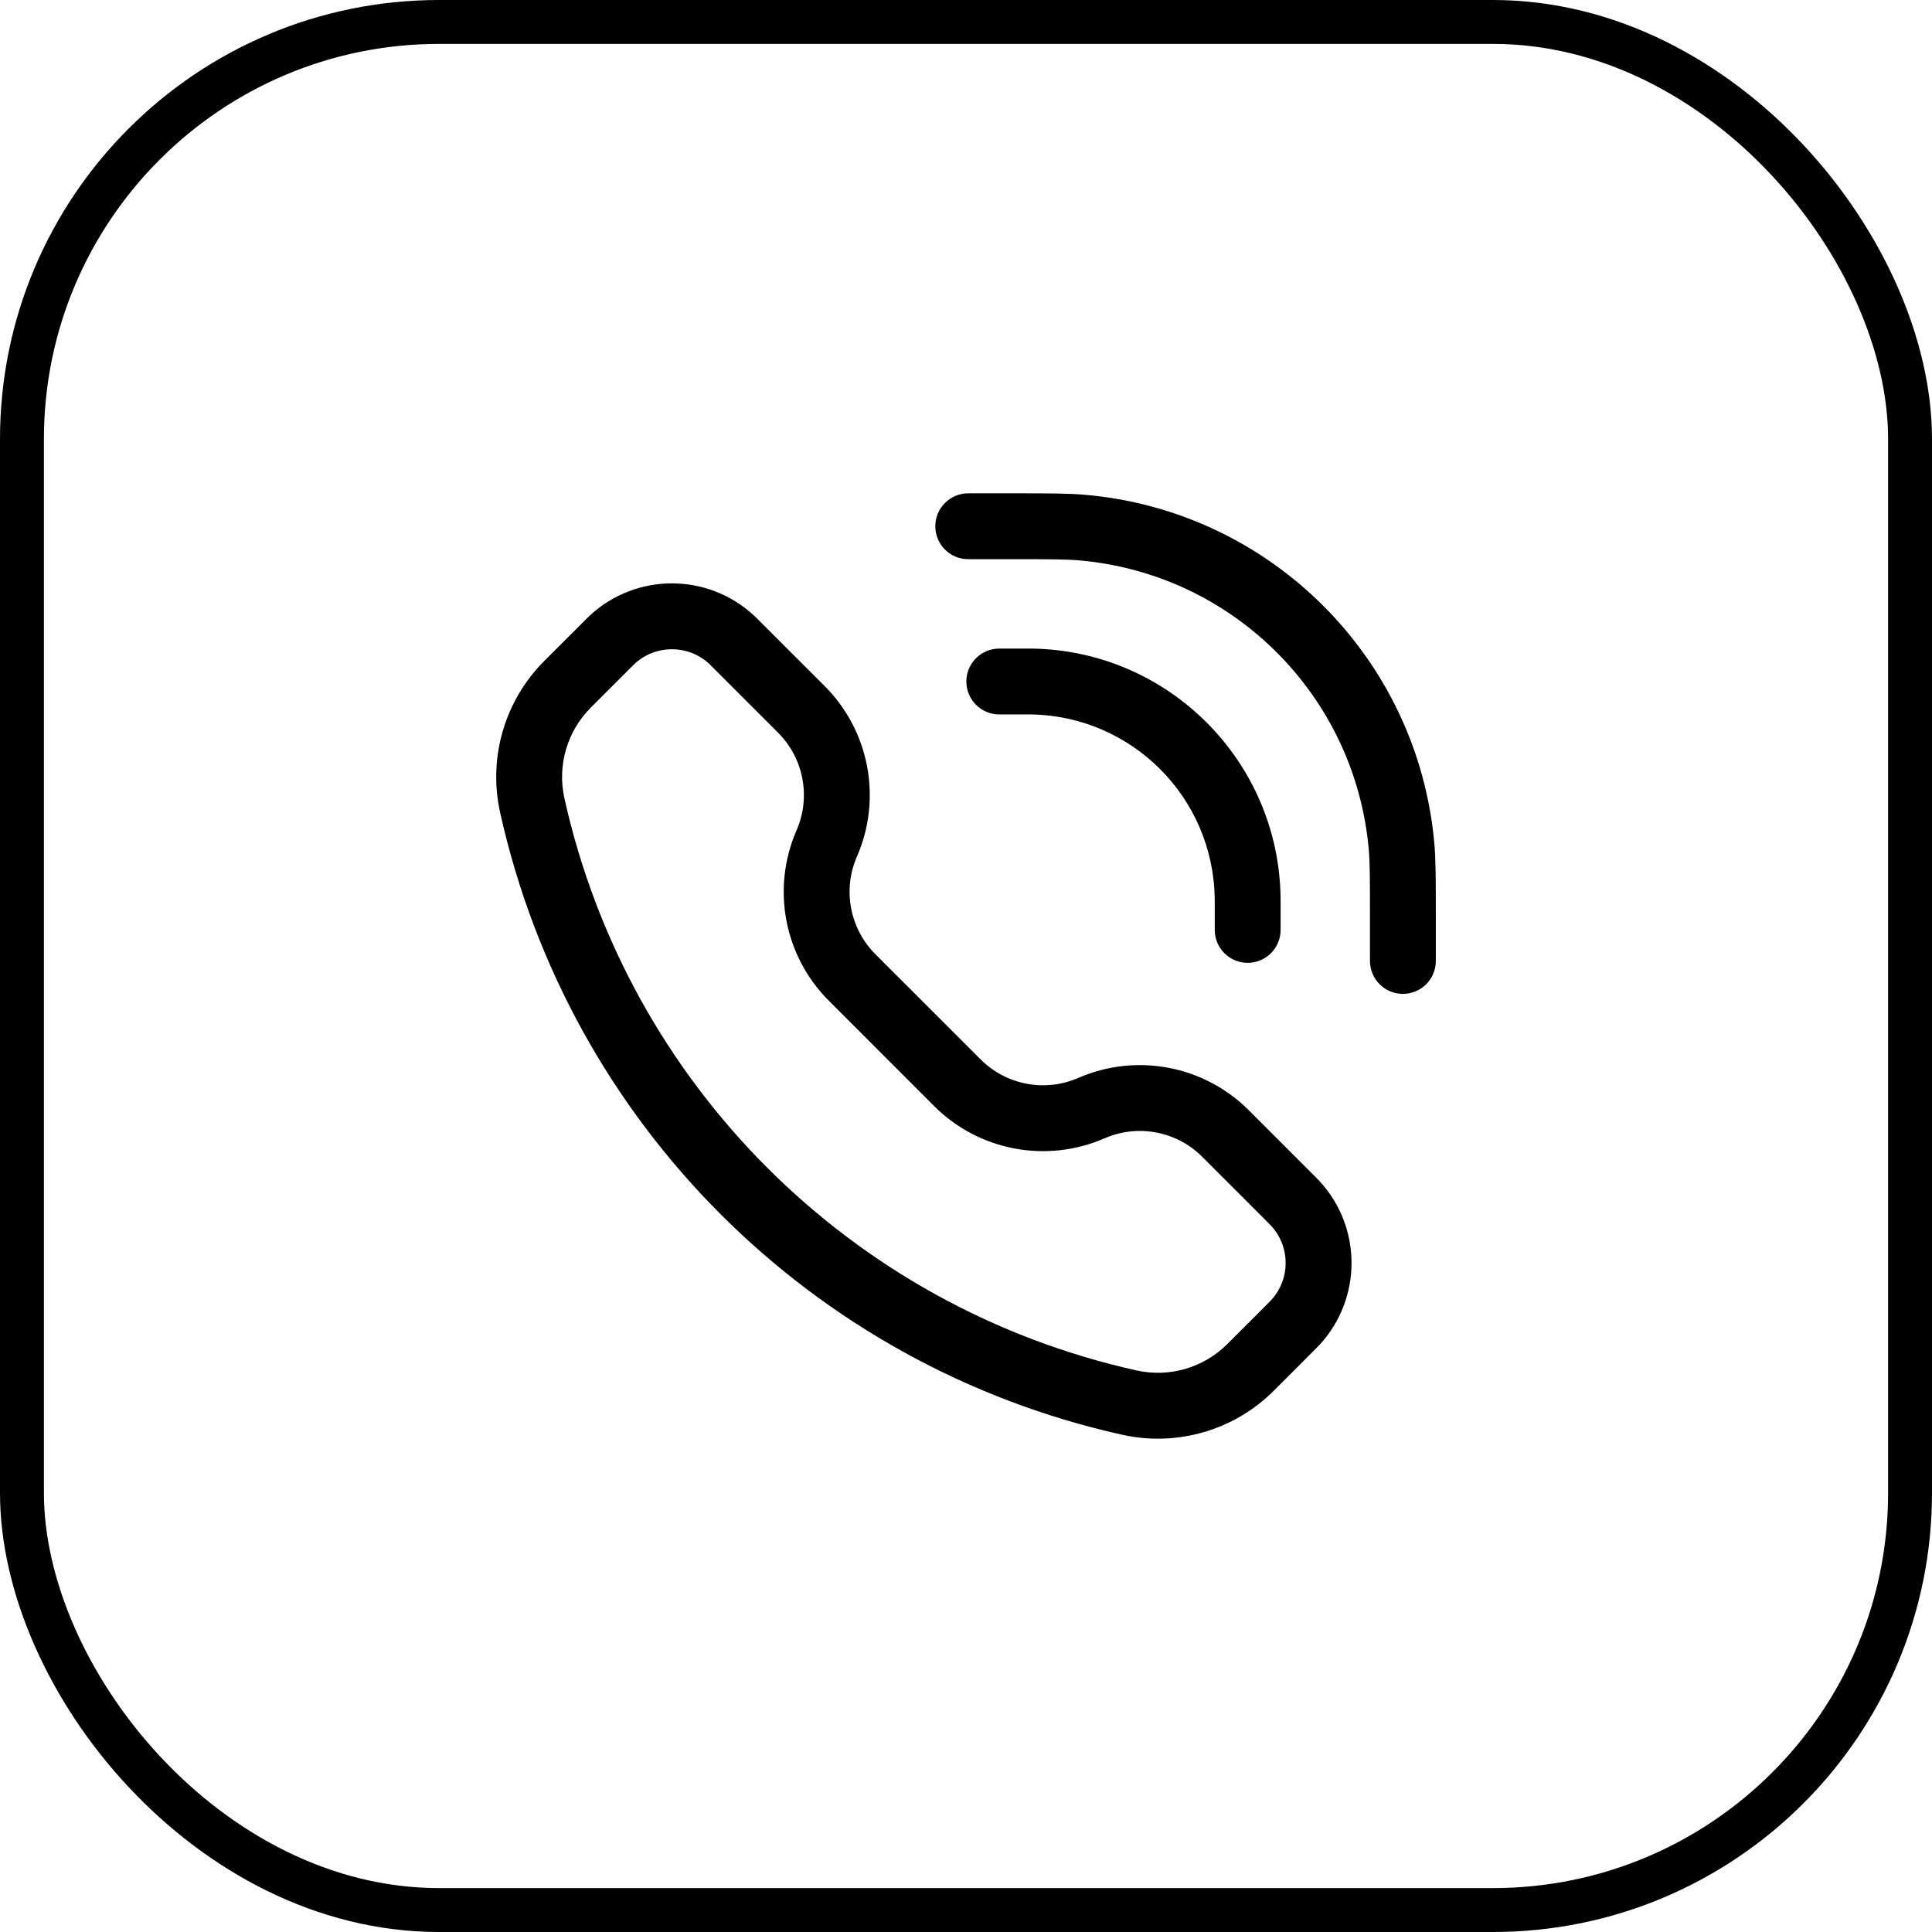
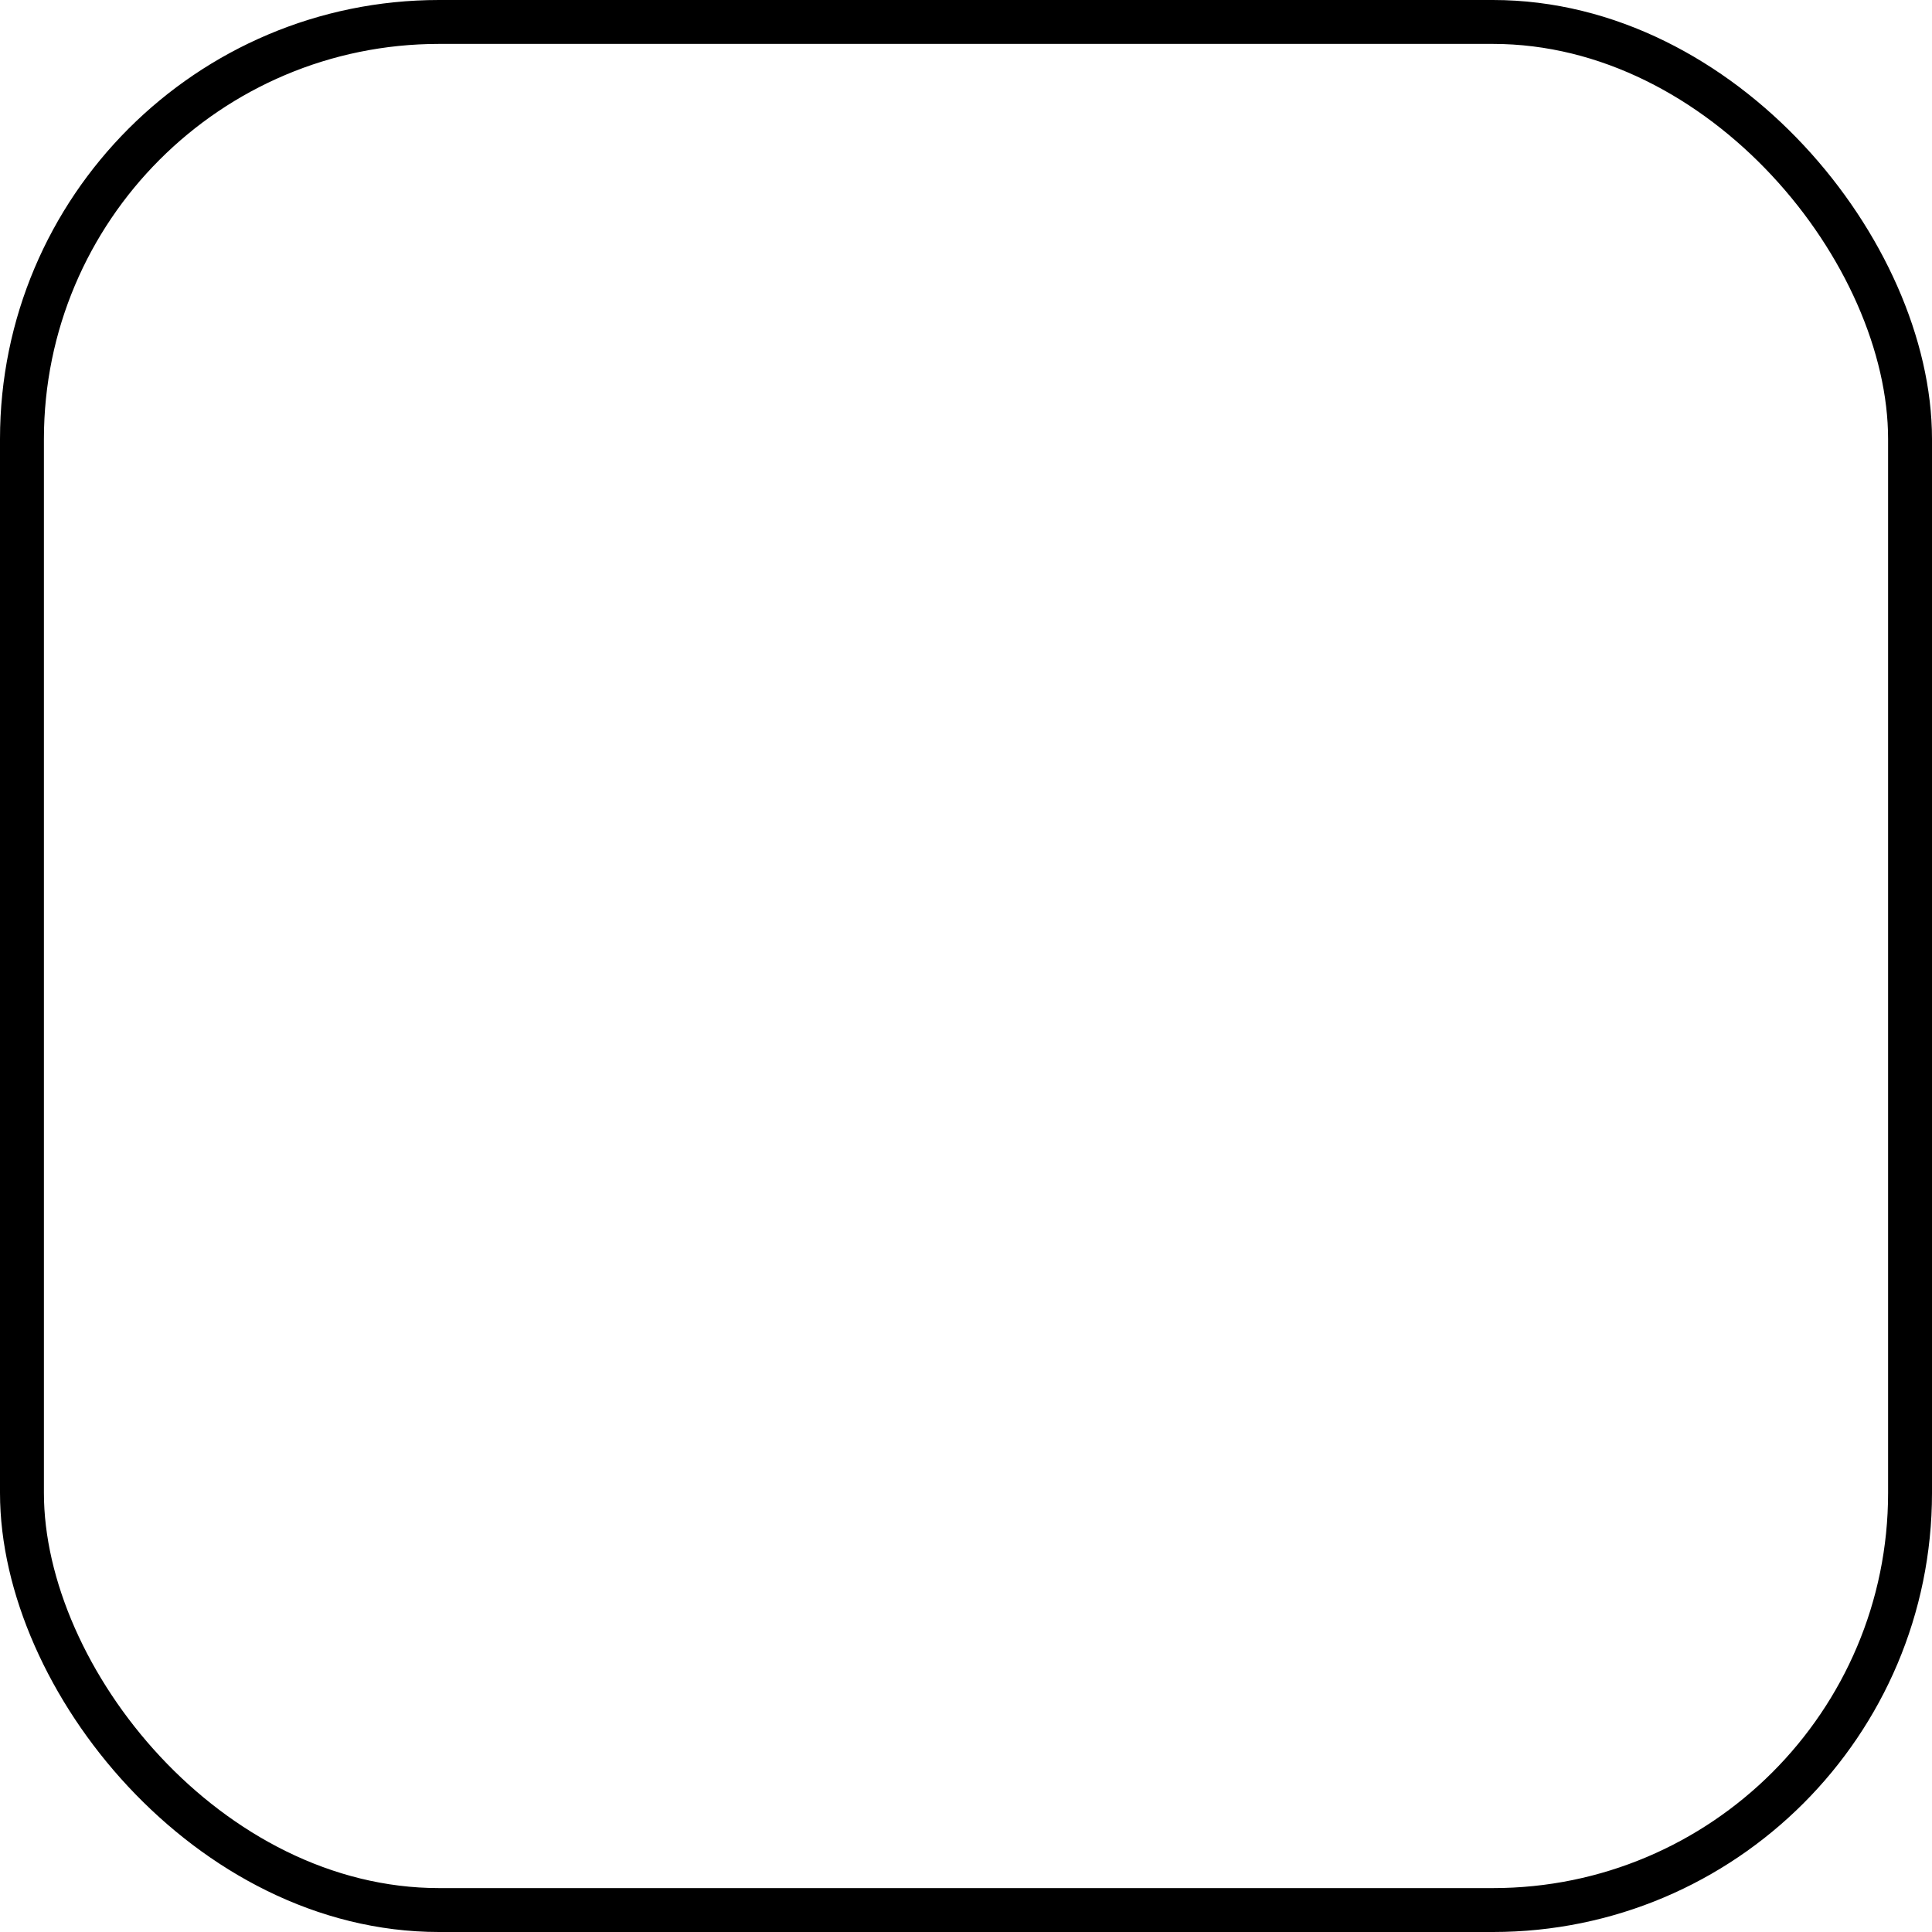
<svg xmlns="http://www.w3.org/2000/svg" width="44" height="44" viewBox="0 0 44 44" fill="none">
  <rect x="0.5" y="0.5" width="43" height="43" rx="9.5" stroke="black" />
-   <path d="M23.041 12.735C23.902 12.735 24.283 12.736 24.597 12.764C28.09 13.077 30.859 15.845 31.172 19.339C31.2 19.653 31.2 20.034 31.2 20.895V21.885C31.2 22.299 31.536 22.635 31.95 22.635C32.365 22.635 32.7 22.299 32.7 21.885V20.844C32.7 20.047 32.7 19.595 32.666 19.205C32.288 14.989 28.947 11.648 24.731 11.27C24.341 11.235 23.888 11.235 23.091 11.235H22.051C21.637 11.235 21.301 11.571 21.301 11.985C21.301 12.4 21.637 12.735 22.051 12.735L23.041 12.735Z" fill="black" />
-   <path fill-rule="evenodd" clip-rule="evenodd" d="M17.163 14.011C16.11 13.044 14.493 13.044 13.441 14.011C13.398 14.05 13.352 14.096 13.293 14.156L12.395 15.053C11.492 15.957 11.113 17.259 11.39 18.505C12.962 25.579 18.486 31.104 25.56 32.676C26.807 32.953 28.109 32.574 29.012 31.671L29.909 30.773C29.969 30.713 30.015 30.667 30.055 30.624C31.022 29.572 31.022 27.955 30.055 26.903C30.015 26.86 29.969 26.814 29.909 26.754L28.44 25.285C27.42 24.265 25.88 23.973 24.557 24.549C23.8 24.879 22.918 24.712 22.334 24.128L19.937 21.732C19.353 21.148 19.186 20.265 19.516 19.508C20.093 18.186 19.801 16.645 18.781 15.625L17.311 14.156C17.252 14.096 17.206 14.05 17.163 14.011ZM14.456 15.115C14.934 14.676 15.669 14.676 16.148 15.115C16.164 15.13 16.186 15.152 16.262 15.228L17.72 16.686C18.304 17.27 18.471 18.152 18.141 18.909C17.565 20.232 17.856 21.772 18.877 22.792L21.273 25.189C22.293 26.209 23.834 26.501 25.156 25.924C25.913 25.594 26.796 25.761 27.38 26.345L28.838 27.803C28.914 27.88 28.935 27.901 28.95 27.918C29.39 28.396 29.39 29.131 28.95 29.609C28.935 29.626 28.914 29.647 28.838 29.724L27.951 30.61C27.411 31.15 26.632 31.377 25.886 31.211C19.38 29.766 14.3 24.685 12.854 18.18C12.688 17.434 12.915 16.655 13.456 16.114L14.342 15.228C14.418 15.152 14.44 15.13 14.456 15.115Z" fill="black" />
-   <path d="M22.758 14.771C22.344 14.771 22.008 15.107 22.008 15.521C22.008 15.935 22.344 16.271 22.758 16.271H23.324C23.334 16.271 23.345 16.271 23.354 16.271C23.42 16.271 23.45 16.271 23.476 16.271C25.775 16.304 27.631 18.16 27.664 20.46C27.665 20.489 27.665 20.525 27.665 20.612V21.178C27.665 21.592 28 21.928 28.415 21.928C28.829 21.928 29.165 21.592 29.165 21.178V20.605C29.165 20.595 29.165 20.586 29.165 20.577C29.165 20.515 29.165 20.475 29.164 20.439C29.12 17.327 26.608 14.816 23.497 14.771C23.456 14.771 23.409 14.771 23.331 14.771H22.758Z" fill="black" />
</svg>